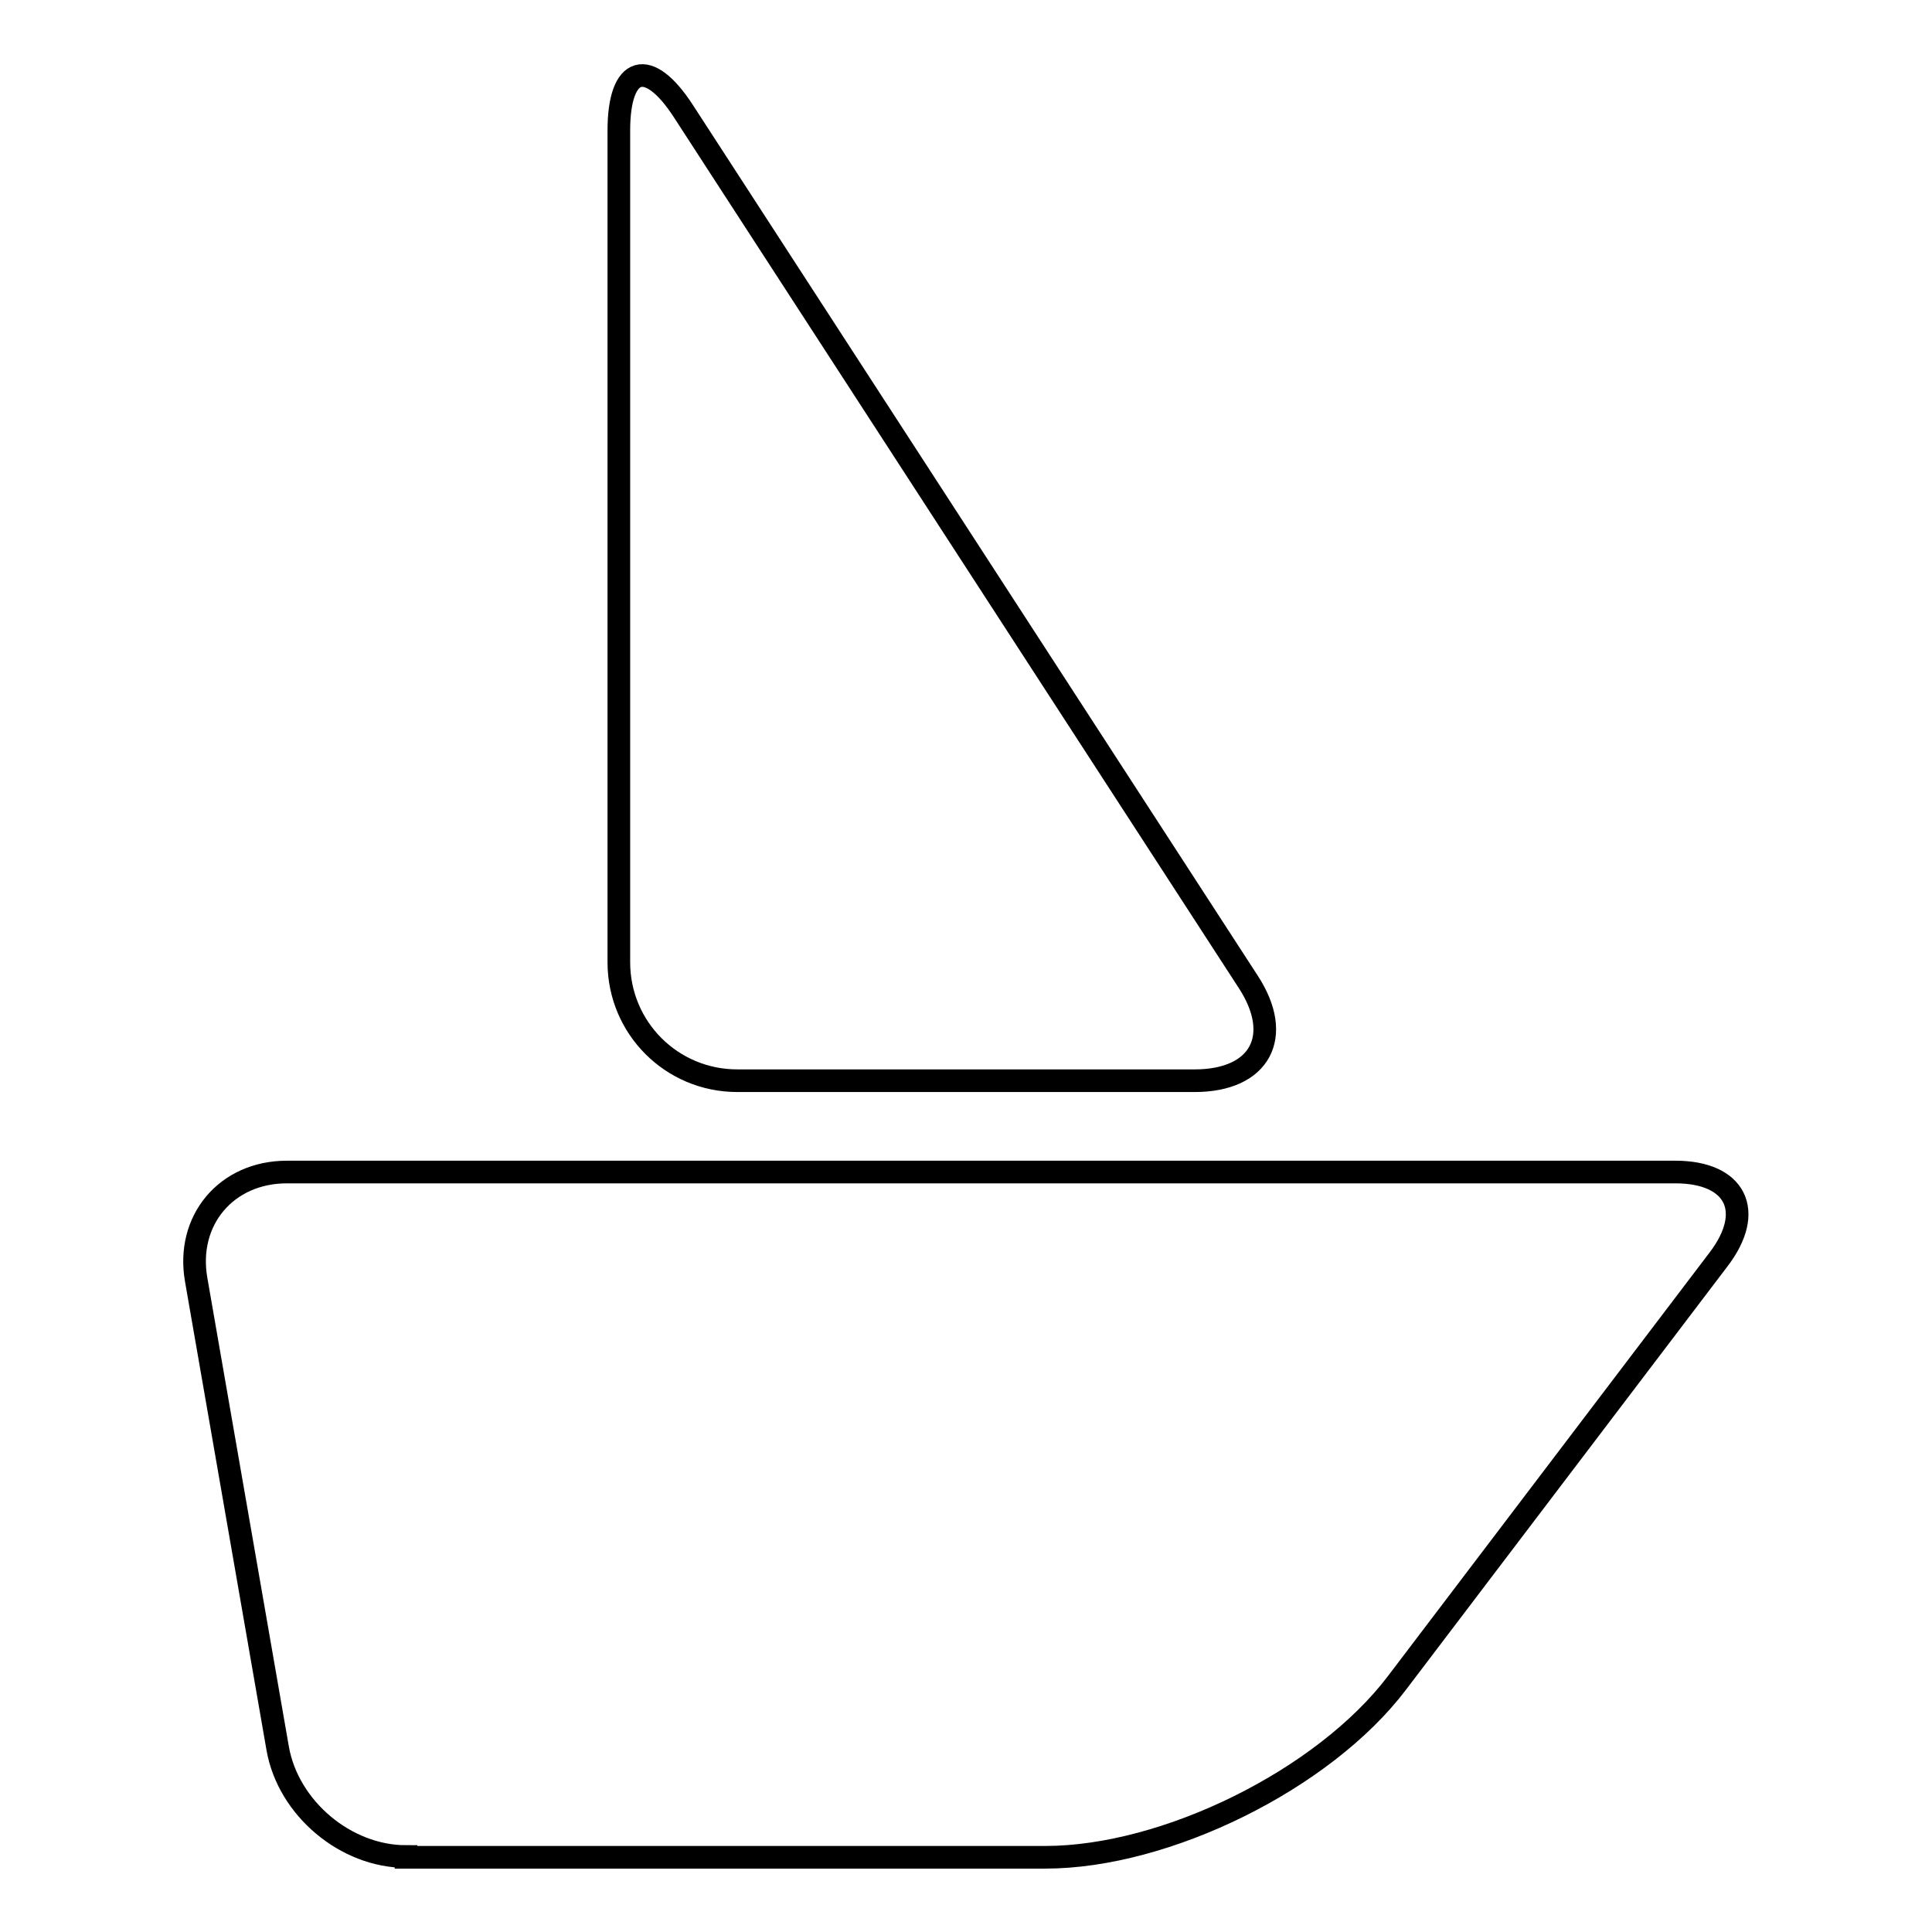
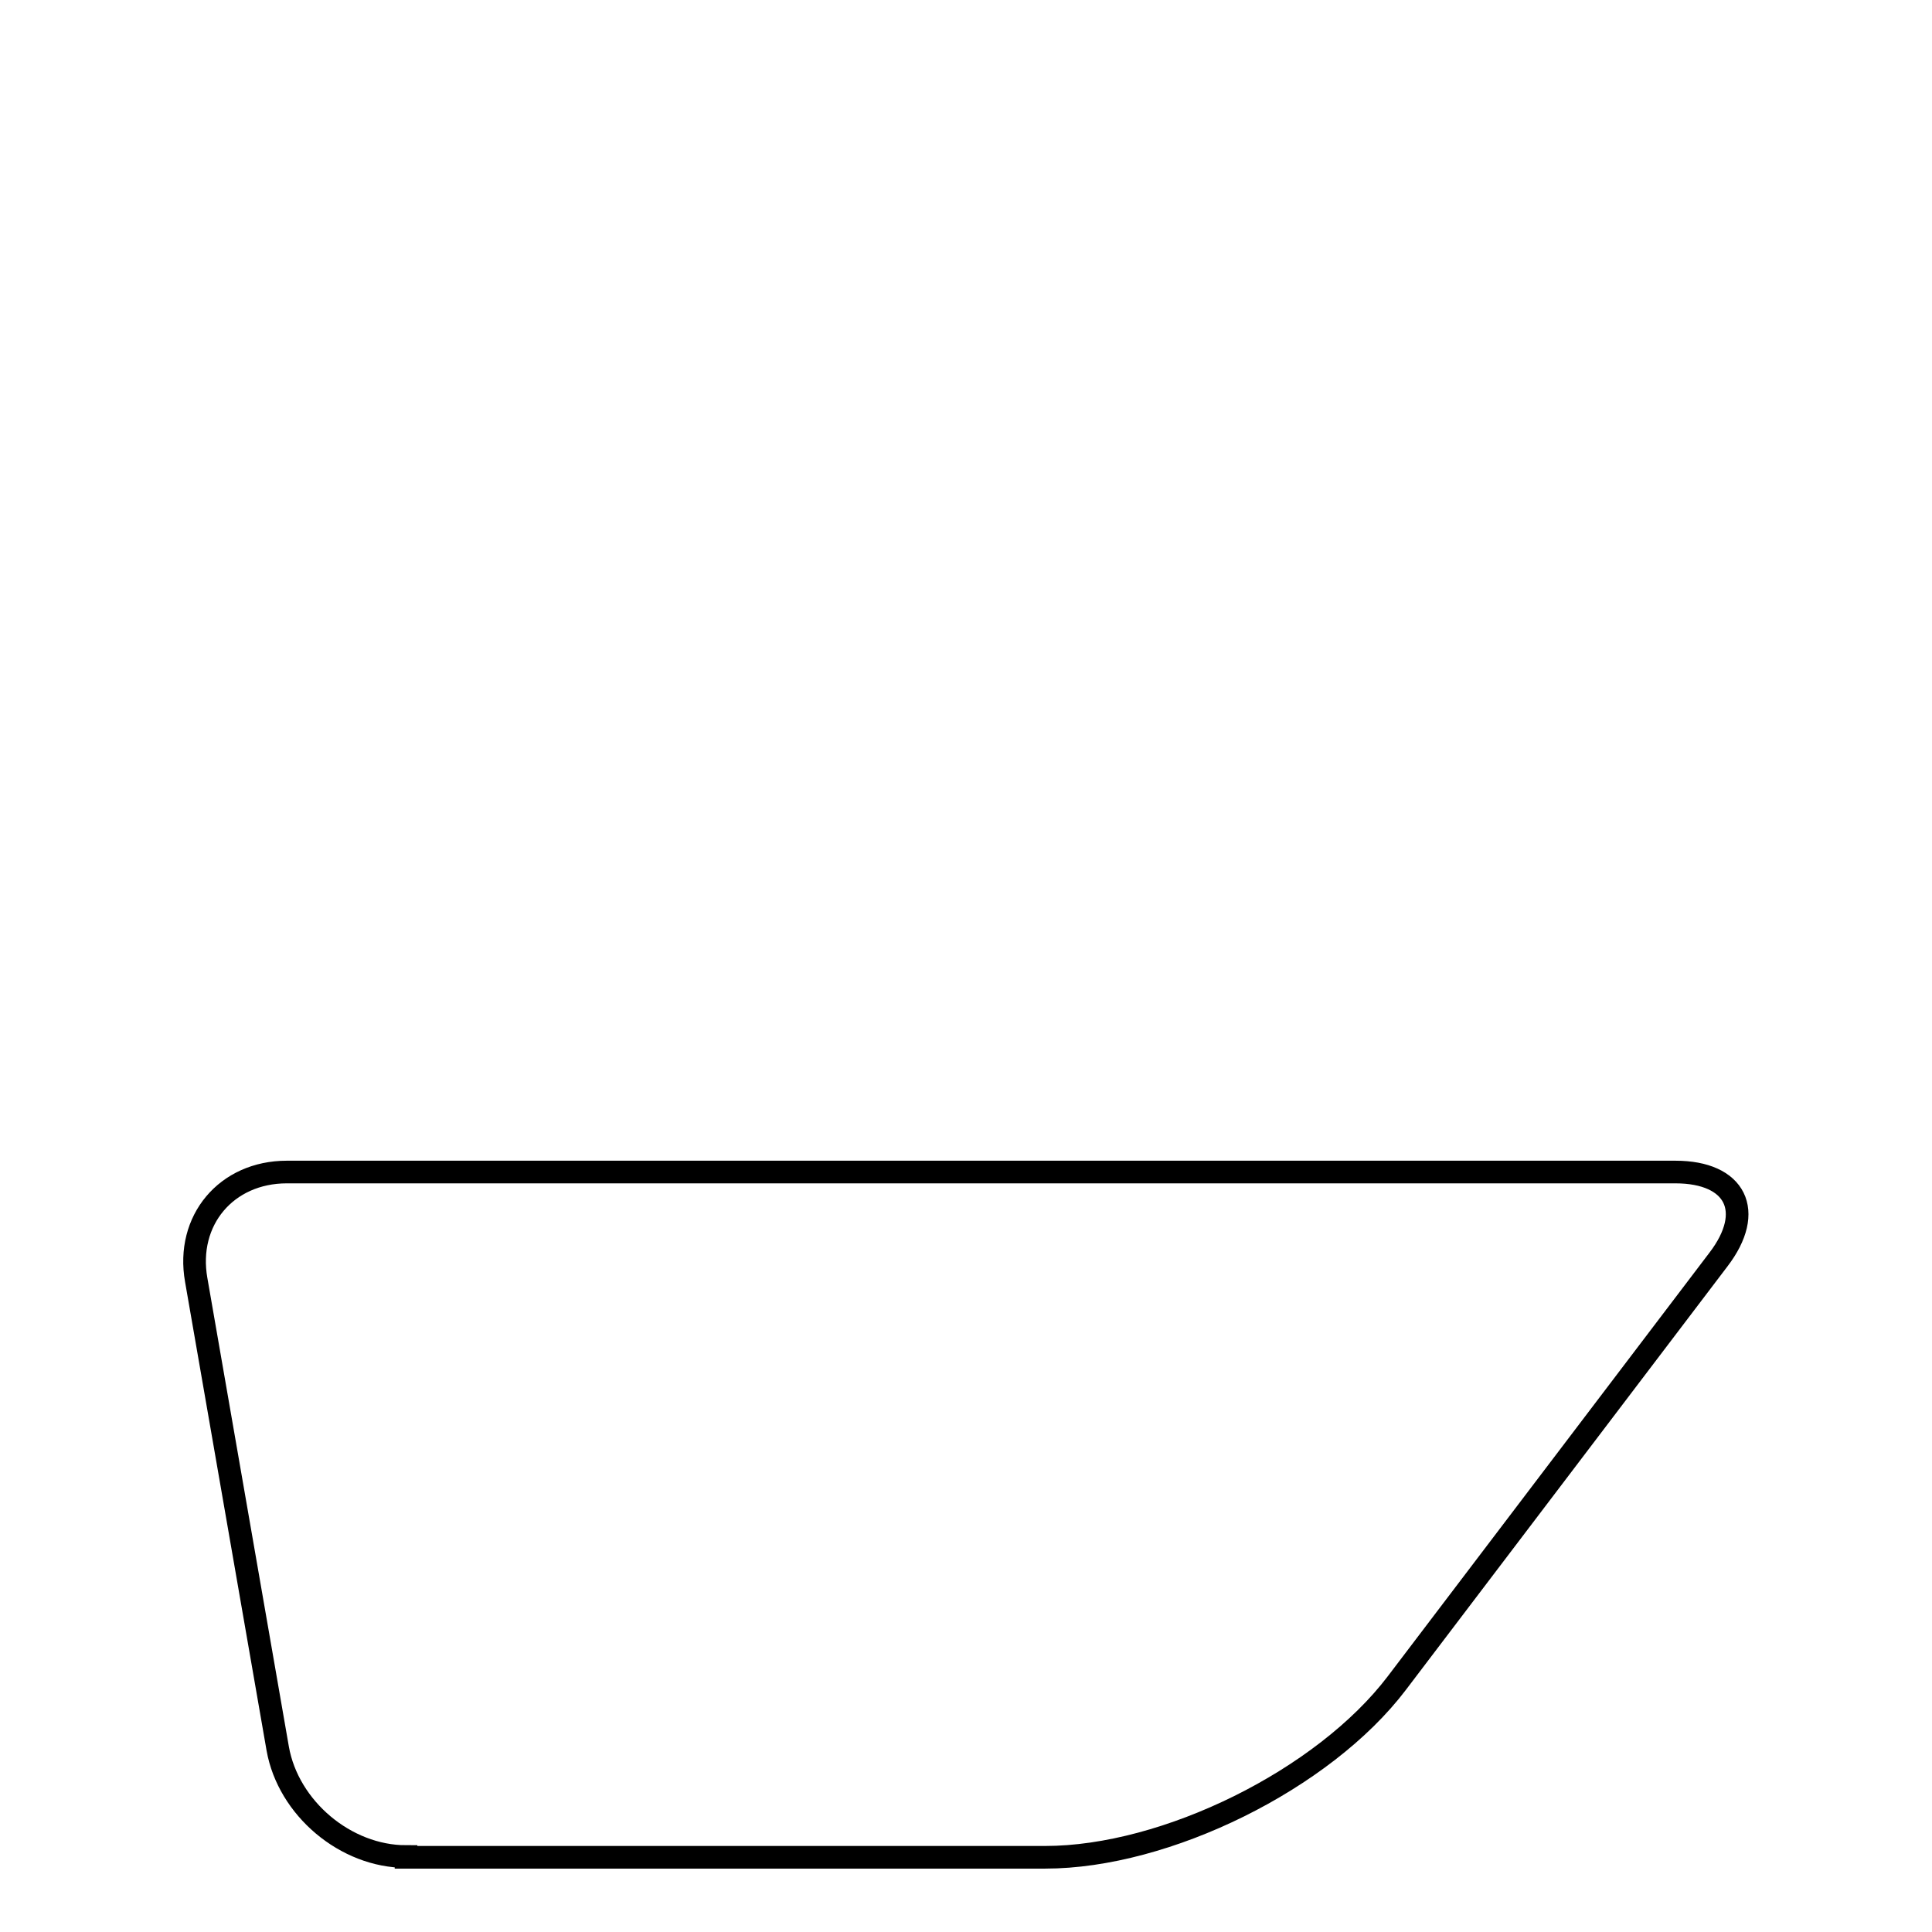
<svg xmlns="http://www.w3.org/2000/svg" version="1.1" x="0px" y="0px" viewBox="0 0 256 256" enable-background="new 0 0 256 256" xml:space="preserve">
  <g>
    <g>
      <g>
        <path stroke-width="3" fill-opacity="0" stroke="#000000" d="M53.8,246c-8,0-15.6-6.4-17-14.3l-10.8-62.1c-1.4-7.9,4-14.3,12-14.3H222c8,0,10.6,5.2,5.7,11.6l-42.6,56.1c-9.7,12.8-30.6,23.1-46.6,23.1H53.8L53.8,246z" />
-         <path stroke-width="3" fill-opacity="0" stroke="#000000" d="M82,17.3v110.2c0,8.7,7,15.7,15.7,15.7h60.6c8.7,0,11.8-5.9,7.1-13.1L90.6,14.8C85.9,7.5,82,8.7,82,17.3z" />
      </g>
      <g />
      <g />
      <g />
      <g />
      <g />
      <g />
      <g />
      <g />
      <g />
      <g />
      <g />
      <g />
      <g />
      <g />
      <g />
    </g>
  </g>
</svg>